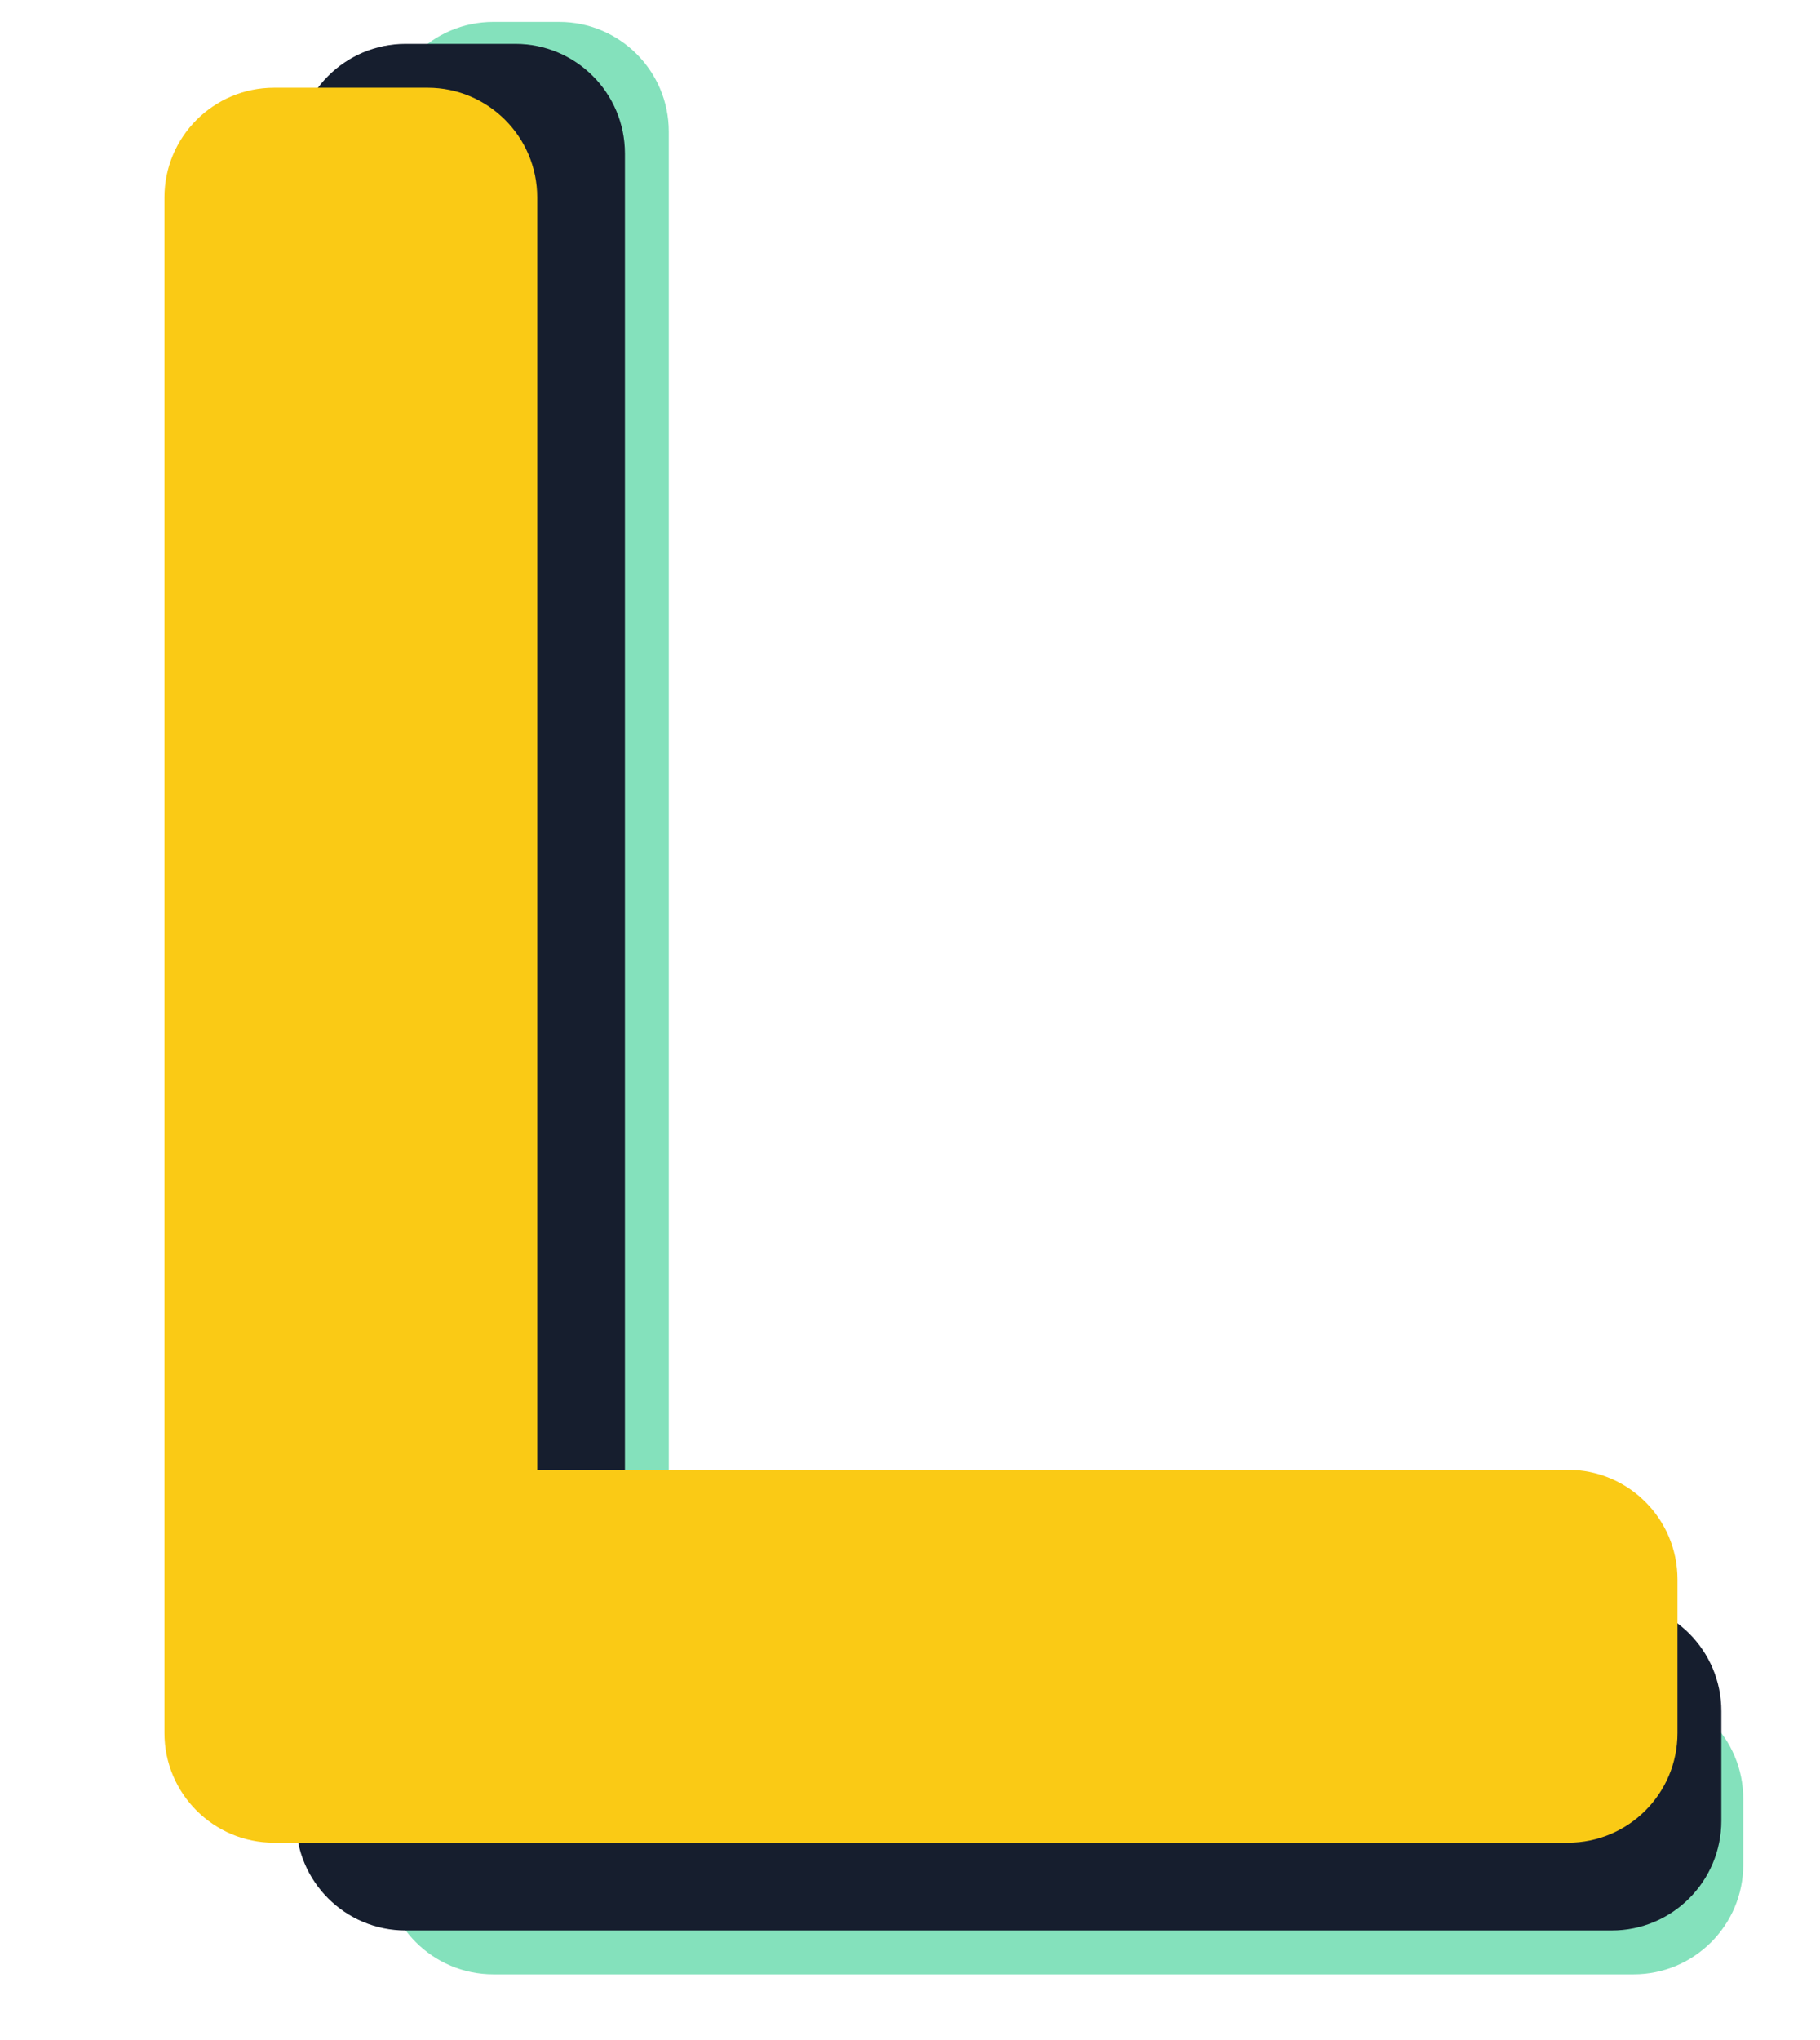
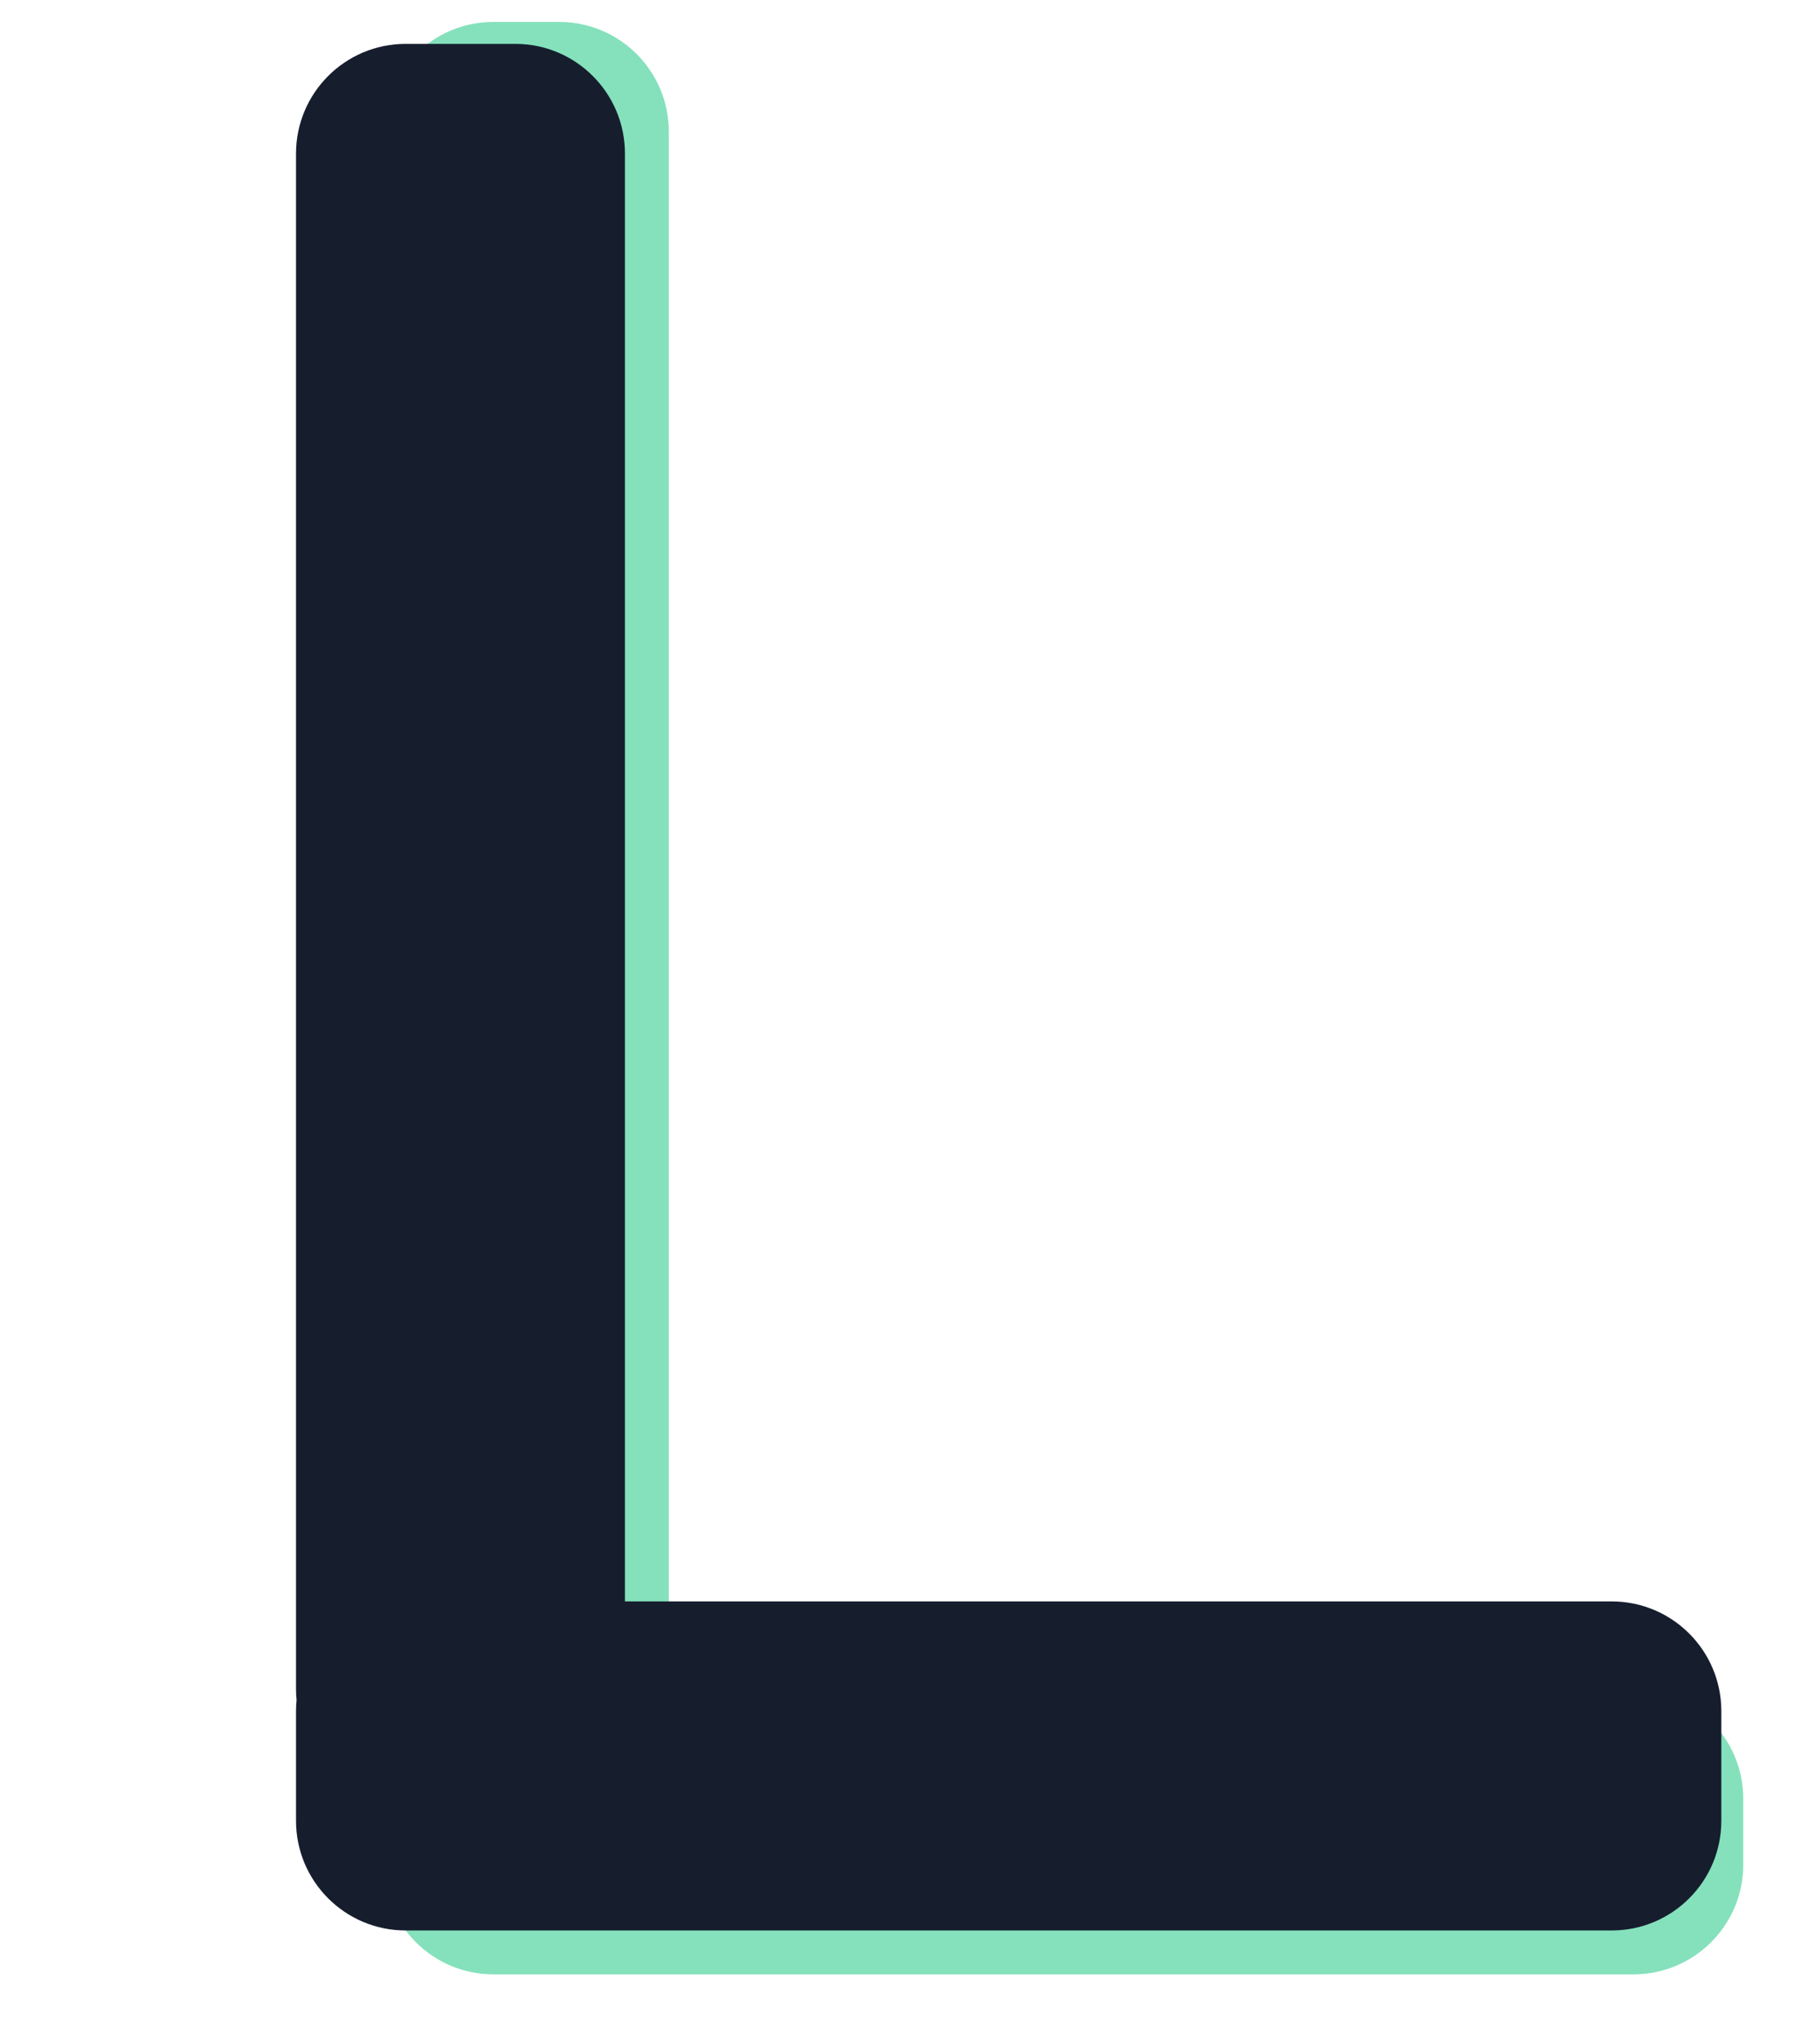
<svg xmlns="http://www.w3.org/2000/svg" width="83px" height="93px" viewBox="0 0 83 93" version="1.1">
  <title>logo</title>
  <g id="logo" stroke="none" stroke-width="1" fill="none" fill-rule="evenodd">
    <g id="Group" transform="translate(0.5, 0)">
      <g id="Group-3" transform="translate(7, 1)">
        <path d="M18,0 C20.761,-5.07265313e-16 23,2.239 23,5 L23,75 C23,75.343 22.965,75.678 22.9,76.001 L67,76 C69.761,76 72,78.239 72,81 L72,84 C72,86.761 69.761,89 67,89 L15,89 C12.239,89 10,86.761 10,84 L10,81 C10,79.874 10.372,78.835 11,78 C10.372,77.165 10,76.126 10,75 L10,5 C10,2.239 12.239,3.38176876e-16 15,0 L18,0 Z" id="Combined-Shape" fill="#84E1BC" />
        <path d="M16,1 C18.761,1 21,3.239 21,6 L21,72 L66,72 C68.761,72 71,74.239 71,77 L71,82 C71,84.761 68.761,87 66,87 L11,87 C8.239,87 6,84.761 6,82 L6,77 C6,76.831 6.008,76.665 6.025,76.5 C6.008,76.336 6,76.169 6,76 L6,6 C6,3.239 8.239,1 11,1 L16,1 Z" id="Combined-Shape" fill="#161E2E" />
-         <path d="M5,83 C2.239,83 -7.19089982e-16,80.761 0,78 L0,8 C-3.38176876e-16,5.239 2.239,3 5,3 L12,3 C14.761,3 17,5.239 17,8 L17,66 L64,66 C66.761,66 69,68.239 69,71 L69,78 C69,80.761 66.761,83 64,83 L5,83 Z" id="Combined-Shape" fill="#FACA15" />
      </g>
    </g>
  </g>
</svg>